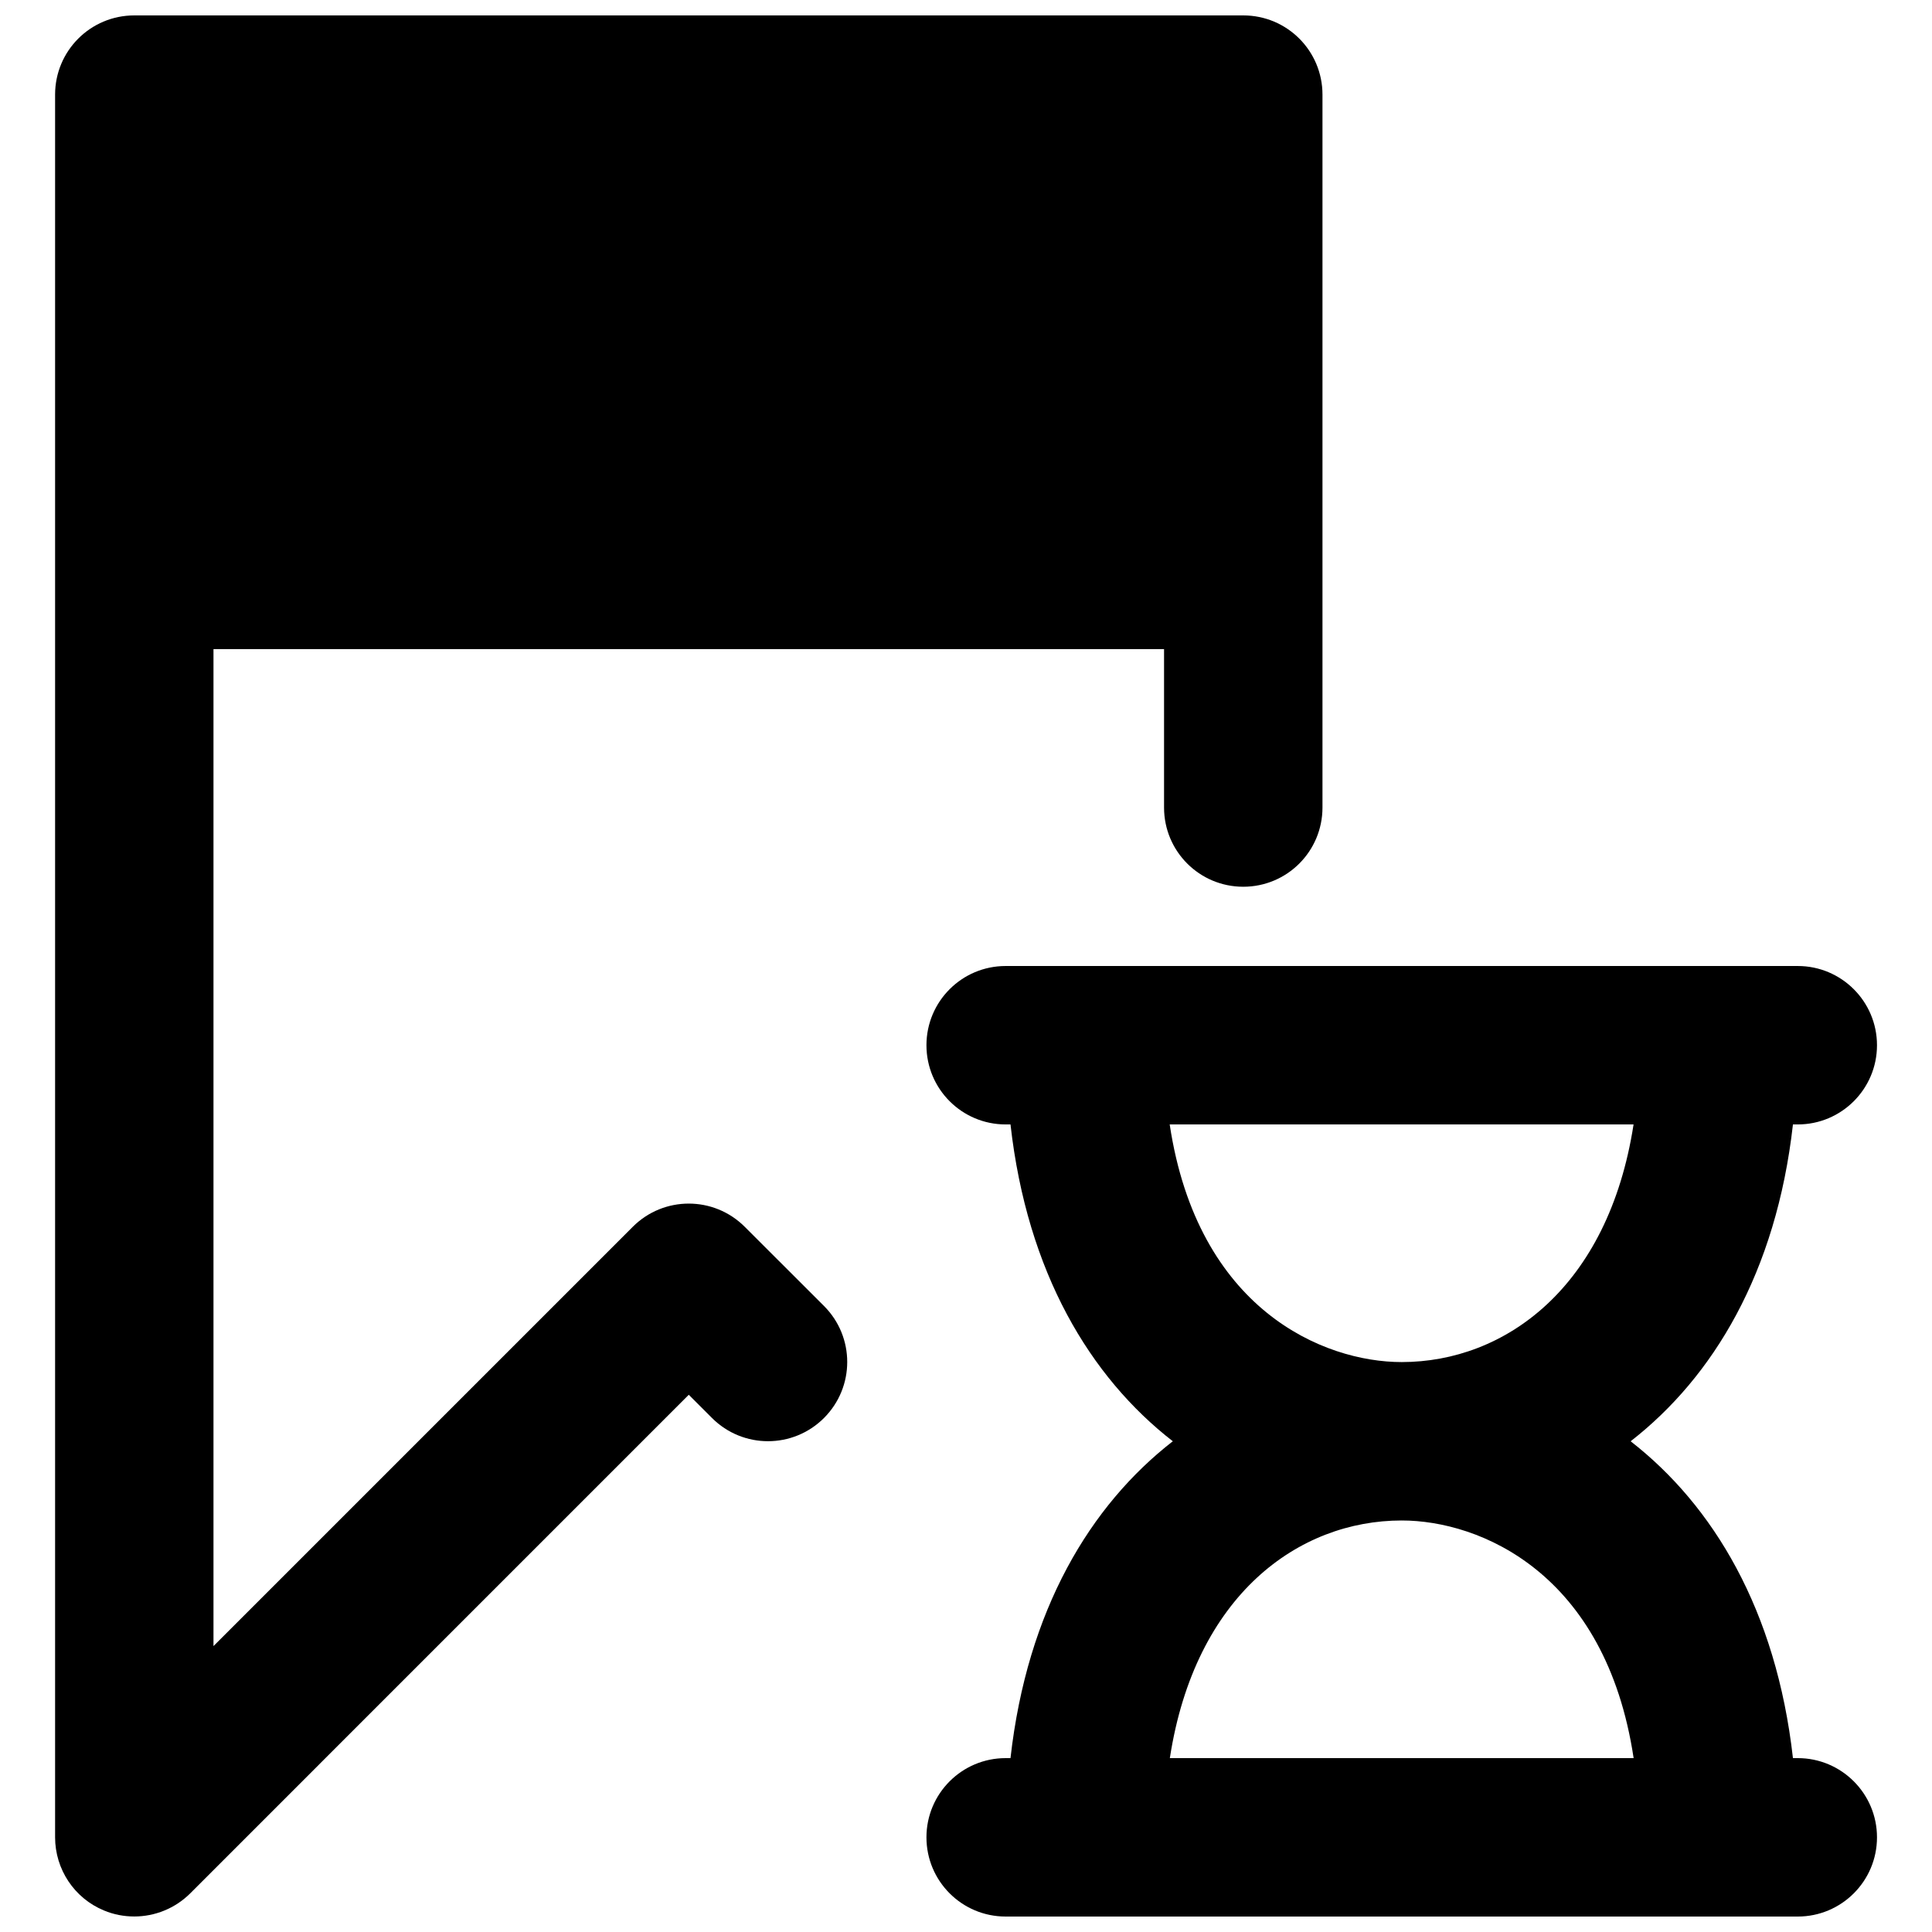
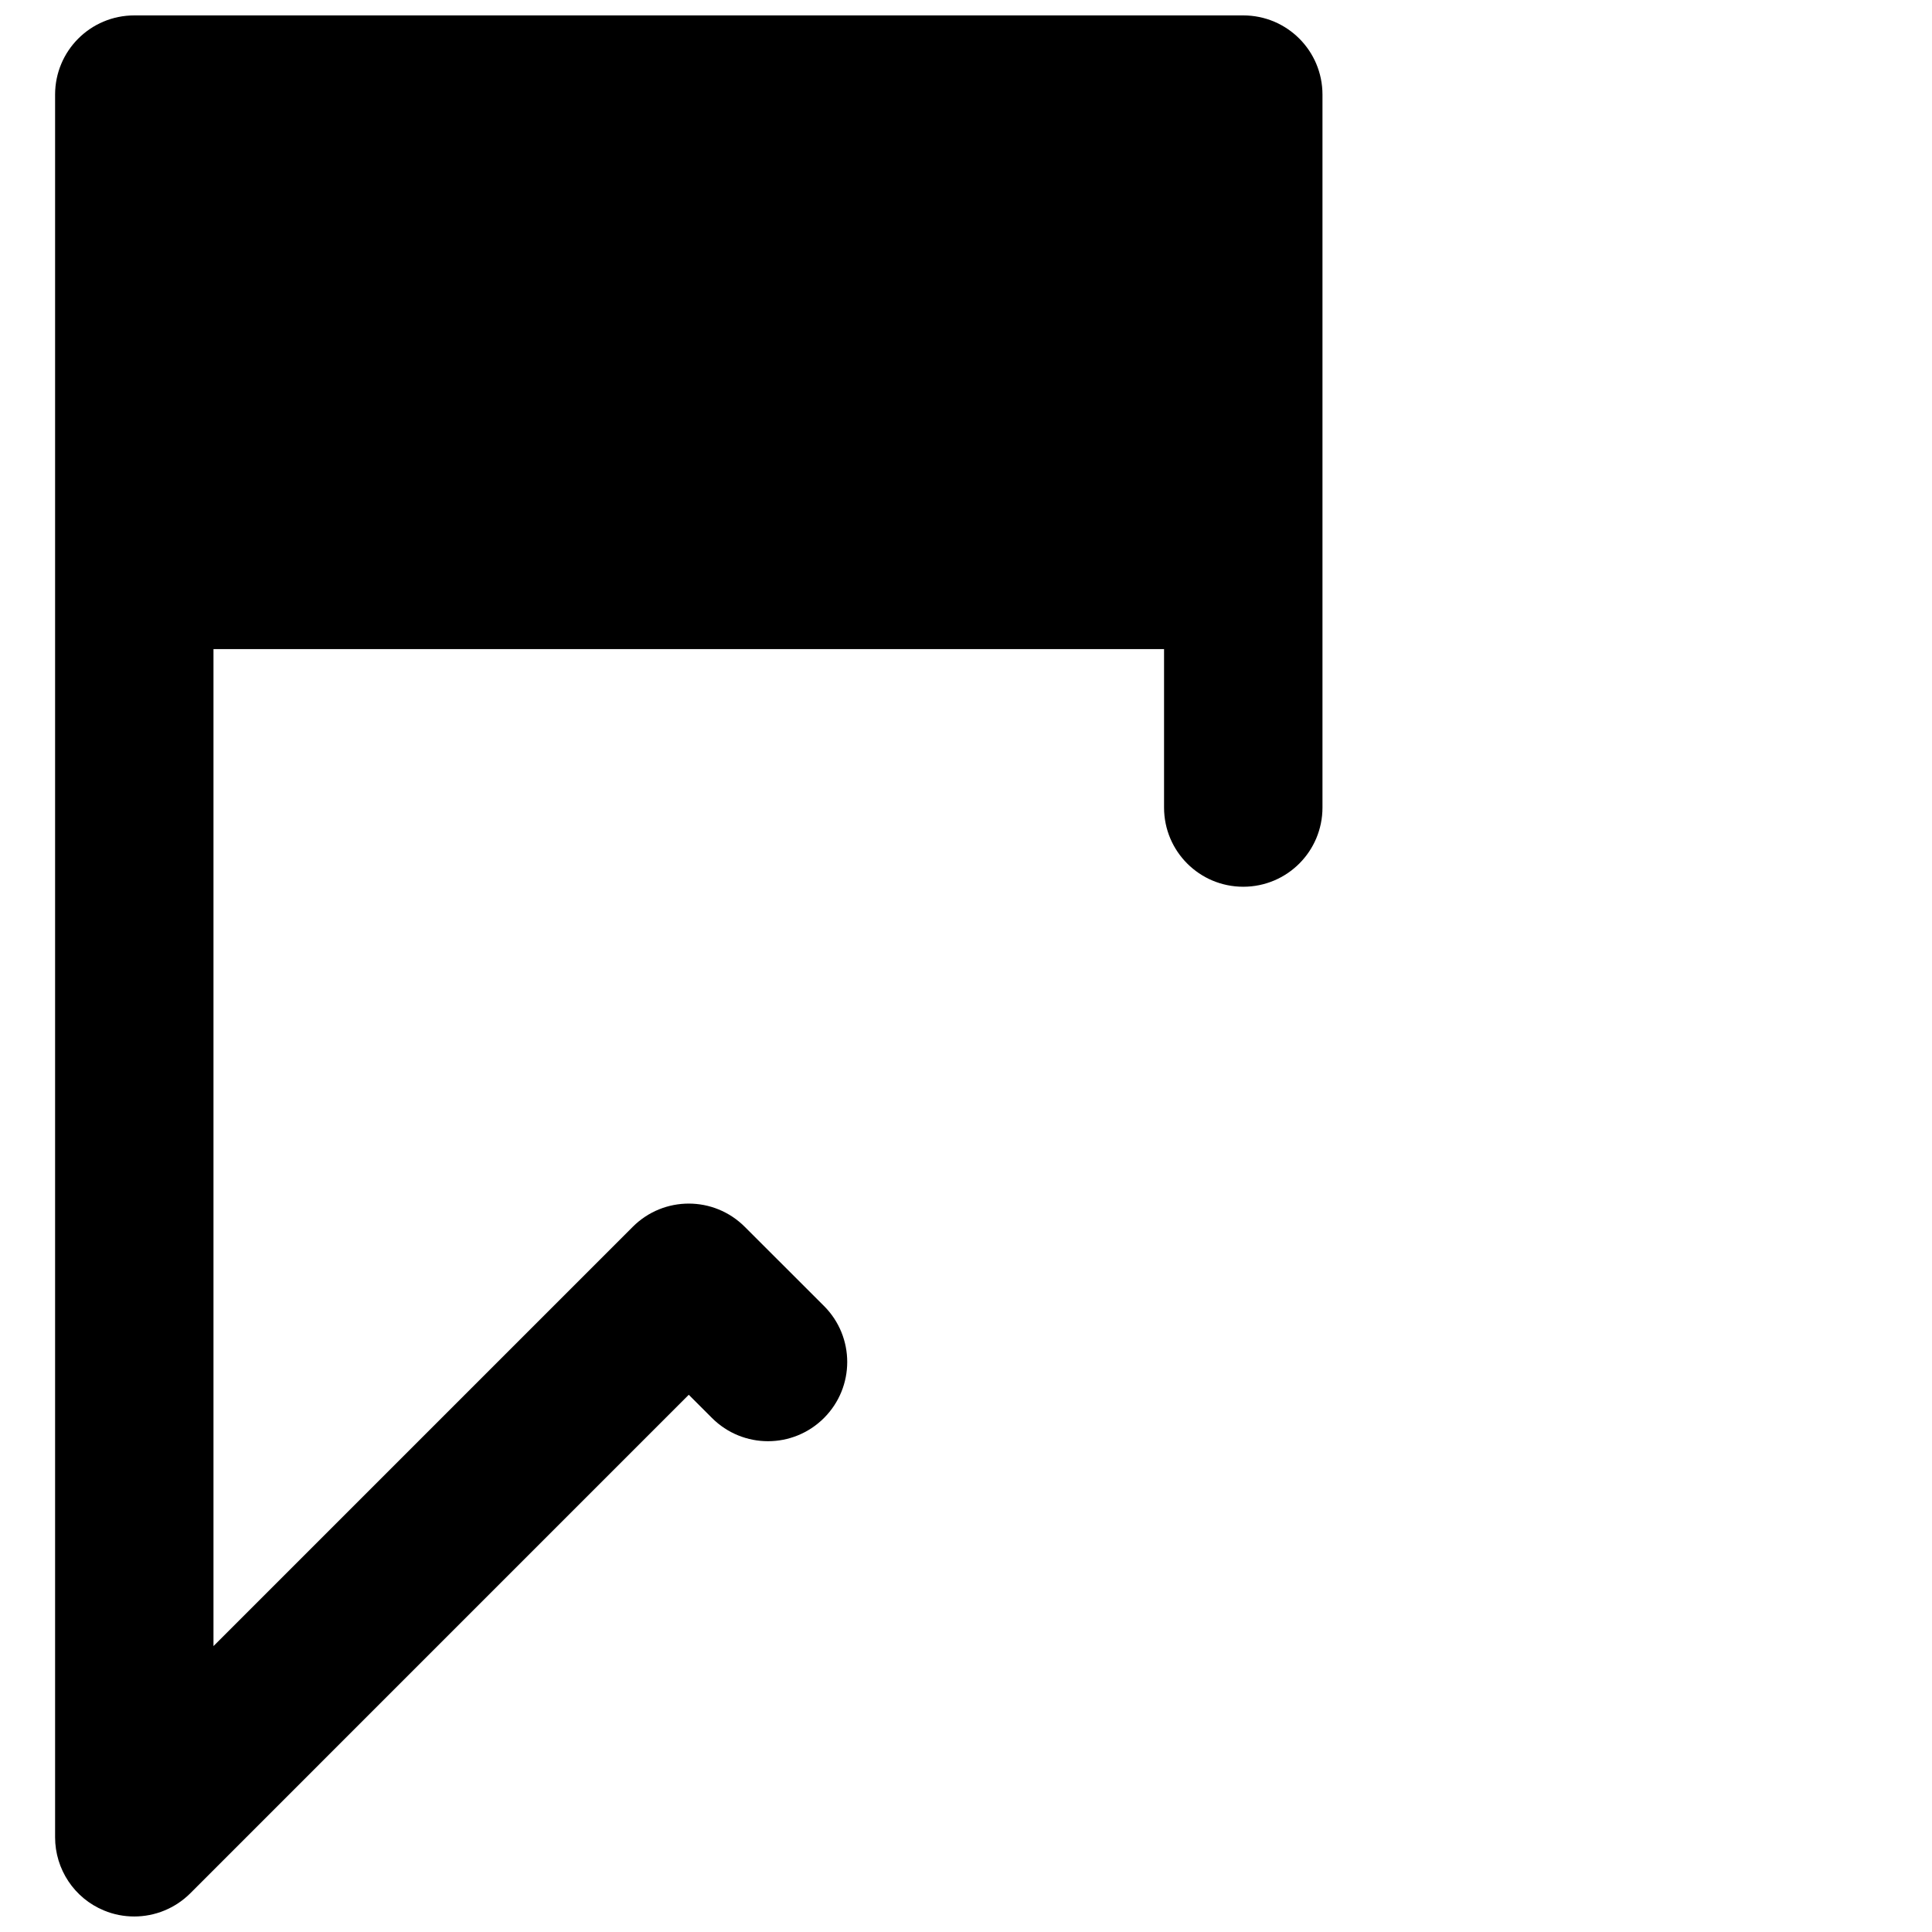
<svg xmlns="http://www.w3.org/2000/svg" width="800px" height="800px" version="1.1" viewBox="144 144 512 512">
  <defs>
    <clipPath id="b">
      <path d="m389 400h253v251.9h-253z" />
    </clipPath>
    <clipPath id="a">
      <path d="m158 148.09h337v503.81h-337z" />
    </clipPath>
  </defs>
  <g>
    <g clip-path="url(#b)">
-       <path d="m454.02 609.92c6.676-43.305 34.176-62.977 61.445-62.977 20.699 0 54.074 13.855 61.465 62.977zm-0.039-167.93h122.93c-6.699 43.305-34.176 62.973-61.445 62.973-20.719 0-54.074-13.852-61.484-62.973zm166.45 167.93h-1.281c-4.43-39.297-21.16-66.965-43.012-83.969 21.852-17 38.582-44.668 43.012-83.965h1.281c11.586 0 20.992-9.406 20.992-20.992 0-11.59-9.406-20.992-20.992-20.992h-209.92c-11.609 0-20.992 9.402-20.992 20.992 0 11.586 9.383 20.992 20.992 20.992h1.281c4.43 39.297 21.141 66.965 43.012 83.965-21.871 17.004-38.582 44.672-43.012 83.969h-1.281c-11.609 0-20.992 9.406-20.992 20.992 0 11.59 9.383 20.992 20.992 20.992h209.92c11.586 0 20.992-9.402 20.992-20.992 0-11.586-9.406-20.992-20.992-20.992z" fill-rule="evenodd" />
-     </g>
+       </g>
    <g clip-path="url(#a)">
-       <path d="m341.37 469.12c-8.211-8.207-21.477-8.207-29.684 0l-111.11 111.11v-264.21h251.91v41.984c0 11.605 9.383 20.992 20.992 20.992s20.992-9.387 20.992-20.992v-188.93c0-11.609-9.383-20.992-20.992-20.992h-293.89c-11.605 0-20.988 9.383-20.988 20.992v461.82c0 8.48 5.098 16.164 12.949 19.398 2.606 1.09 5.332 1.594 8.039 1.594 5.461 0 10.832-2.141 14.844-6.148l132.1-132.11 6.152 6.152c8.207 8.207 21.473 8.207 29.684 0 8.207-8.207 8.207-21.477 0-29.684z" fill-rule="evenodd" />
+       <path d="m341.37 469.12c-8.211-8.207-21.477-8.207-29.684 0l-111.11 111.11v-264.21h251.91v41.984c0 11.605 9.383 20.992 20.992 20.992s20.992-9.387 20.992-20.992v-188.93c0-11.609-9.383-20.992-20.992-20.992h-293.89c-11.605 0-20.988 9.383-20.988 20.992v461.82c0 8.48 5.098 16.164 12.949 19.398 2.606 1.09 5.332 1.594 8.039 1.594 5.461 0 10.832-2.141 14.844-6.148l132.1-132.11 6.152 6.152c8.207 8.207 21.473 8.207 29.684 0 8.207-8.207 8.207-21.477 0-29.684" fill-rule="evenodd" />
    </g>
  </g>
</svg>